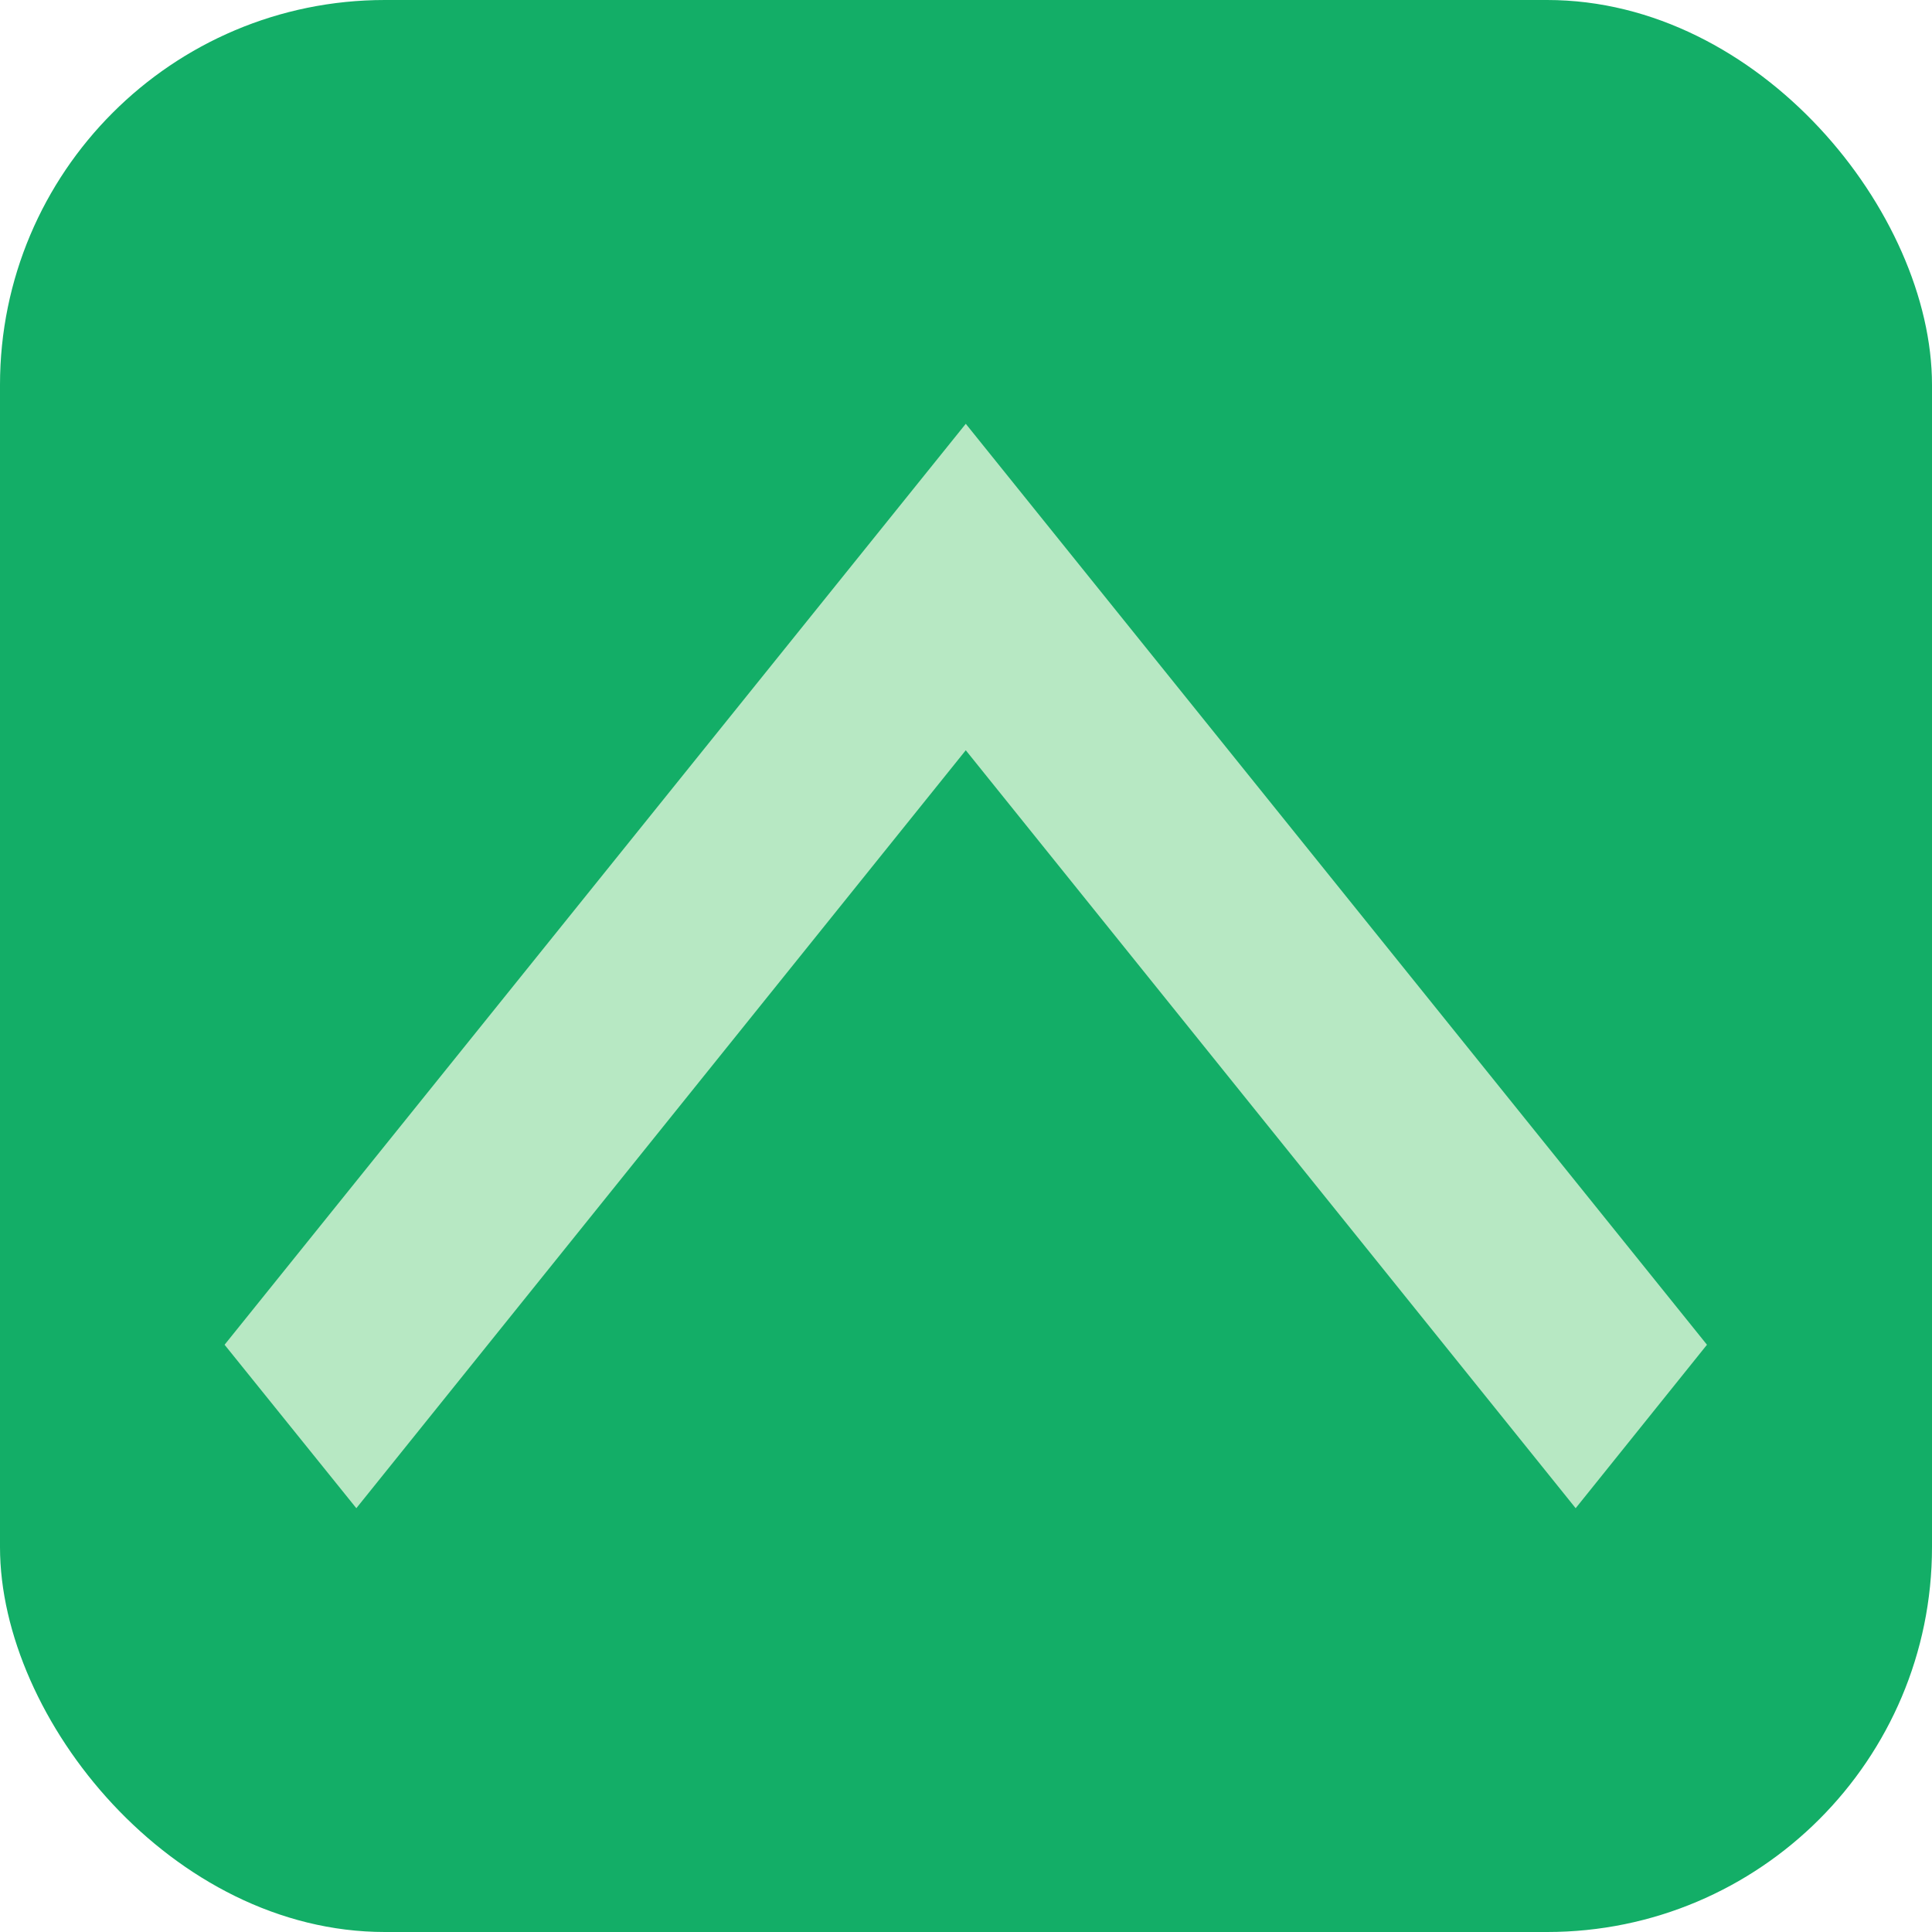
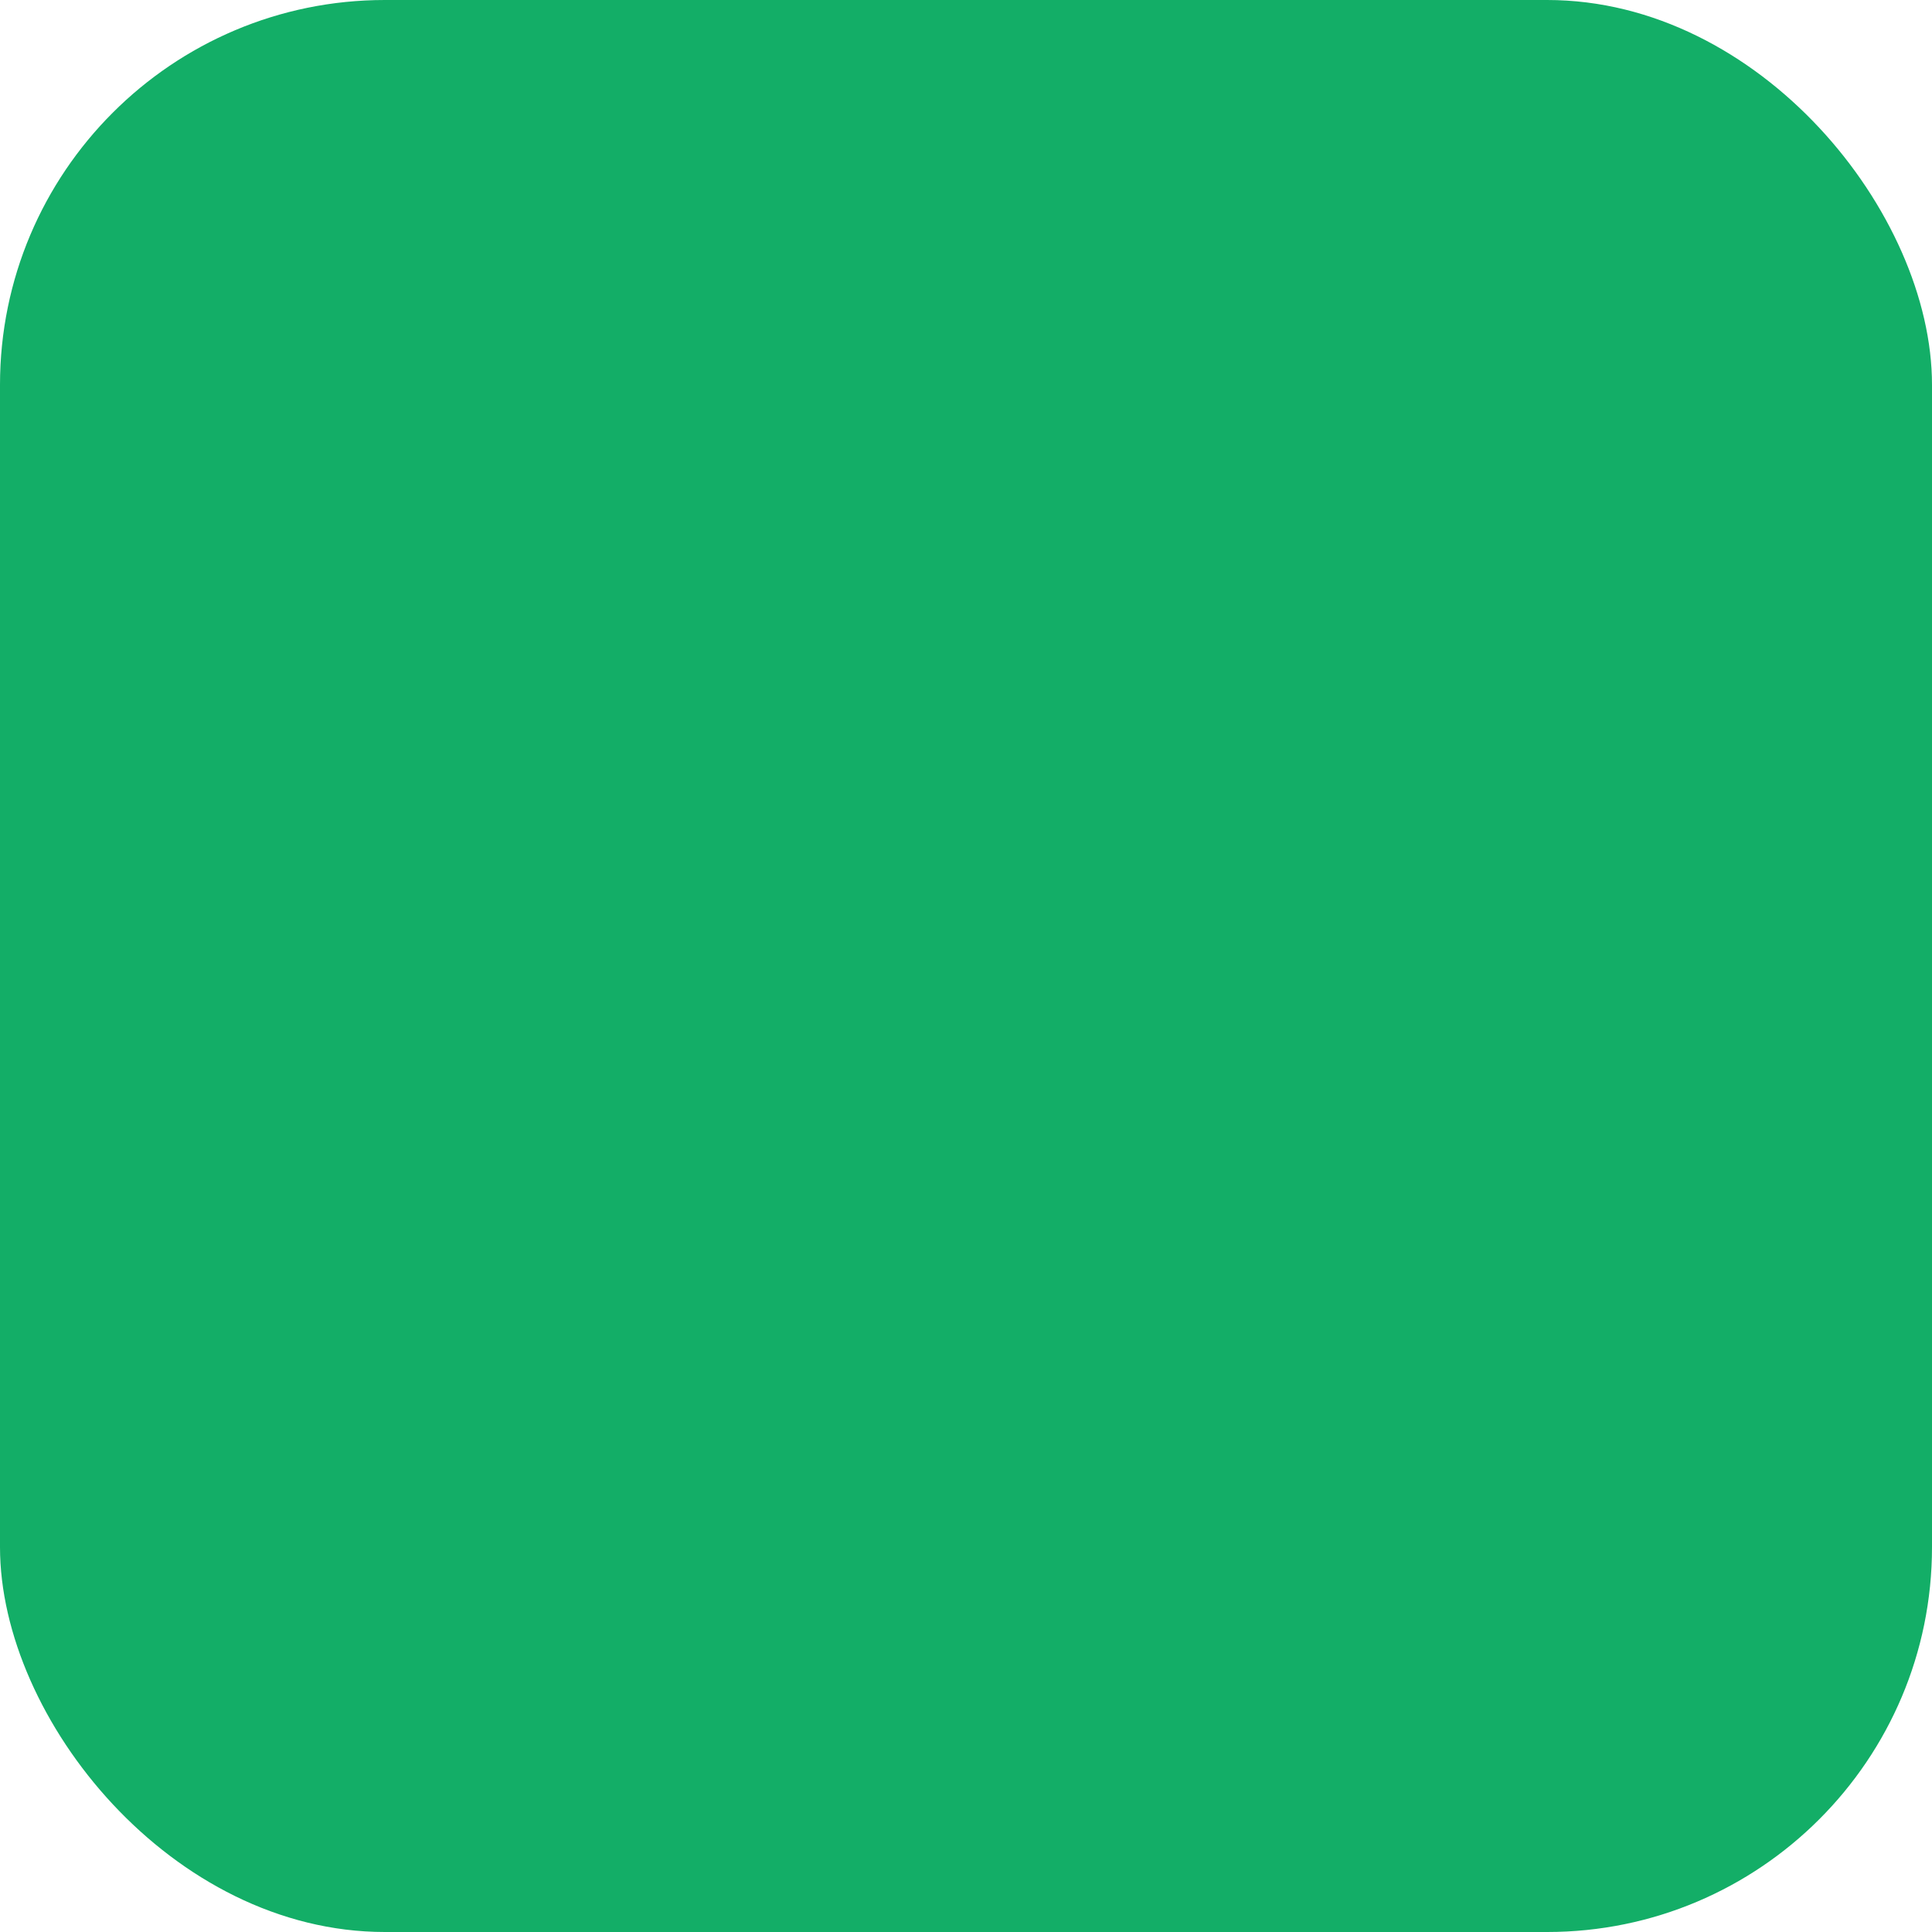
<svg xmlns="http://www.w3.org/2000/svg" viewBox="0 0 42.67 42.67">
  <defs>
    <style>.cls-1{fill:#13ae67;}.cls-2{fill:#b7e8c3;}</style>
  </defs>
  <title>icon_top</title>
  <g id="Layer_2" data-name="Layer 2">
    <g id="Layer_1-2" data-name="Layer 1">
      <rect class="cls-1" width="42.67" height="42.67" rx="8.5" ry="8.5" />
-       <polygon class="cls-2" points="34.8 33.31 21.33 16.57 7.87 33.31 4.96 29.7 21.33 9.36 37.7 29.7 34.8 33.31" />
    </g>
  </g>
</svg>